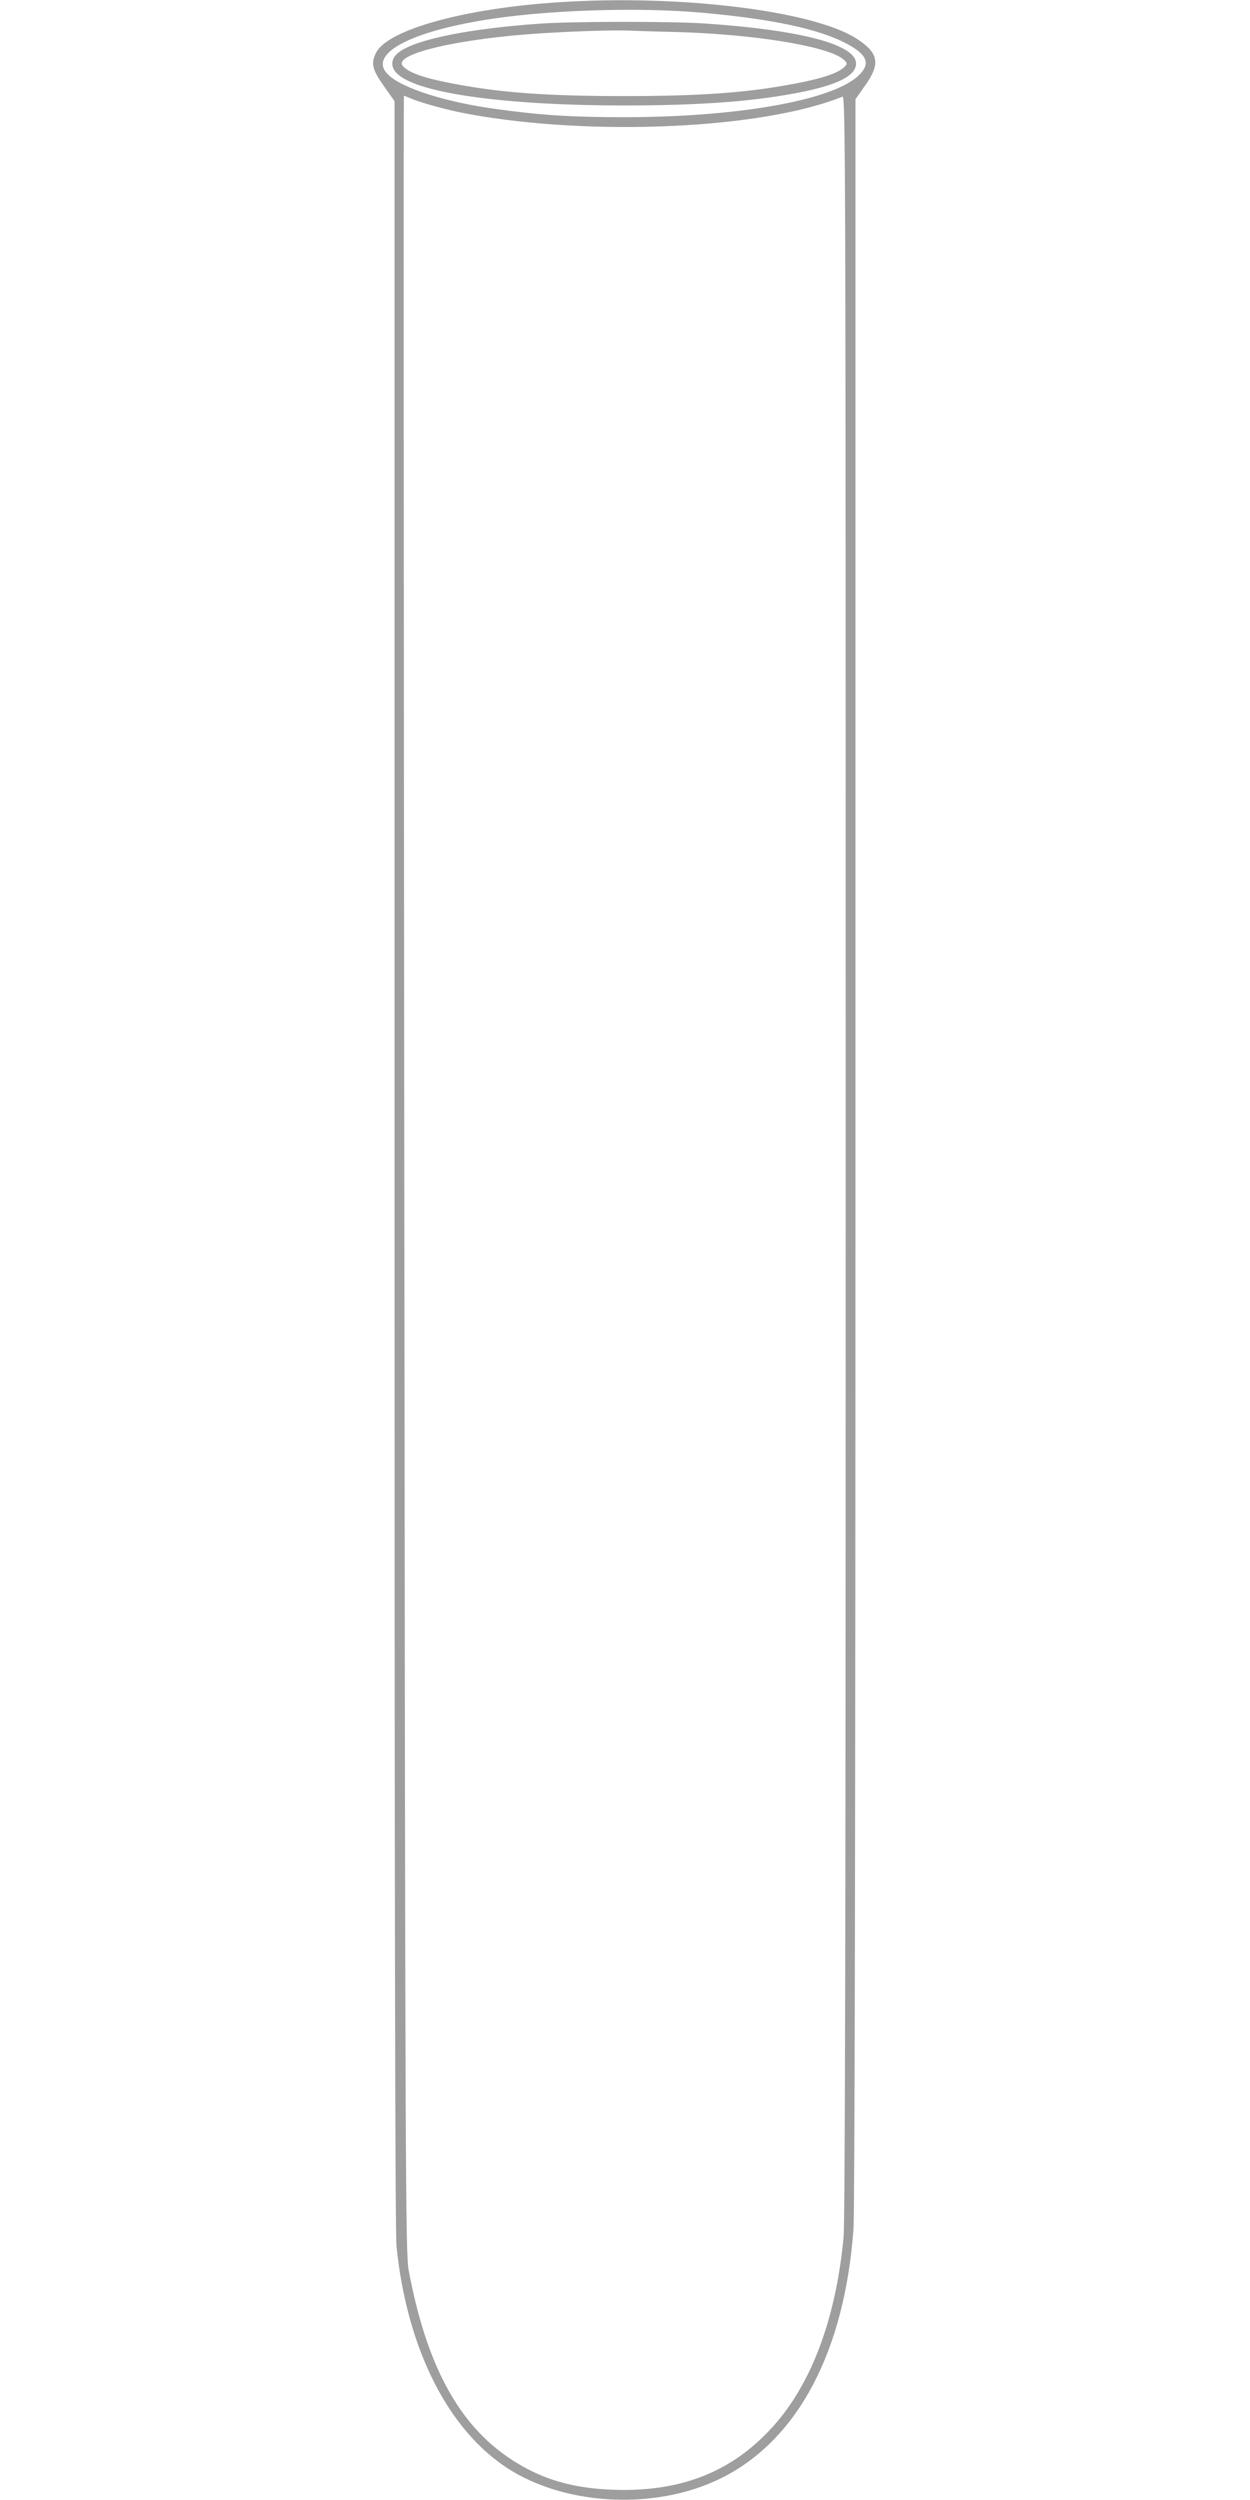
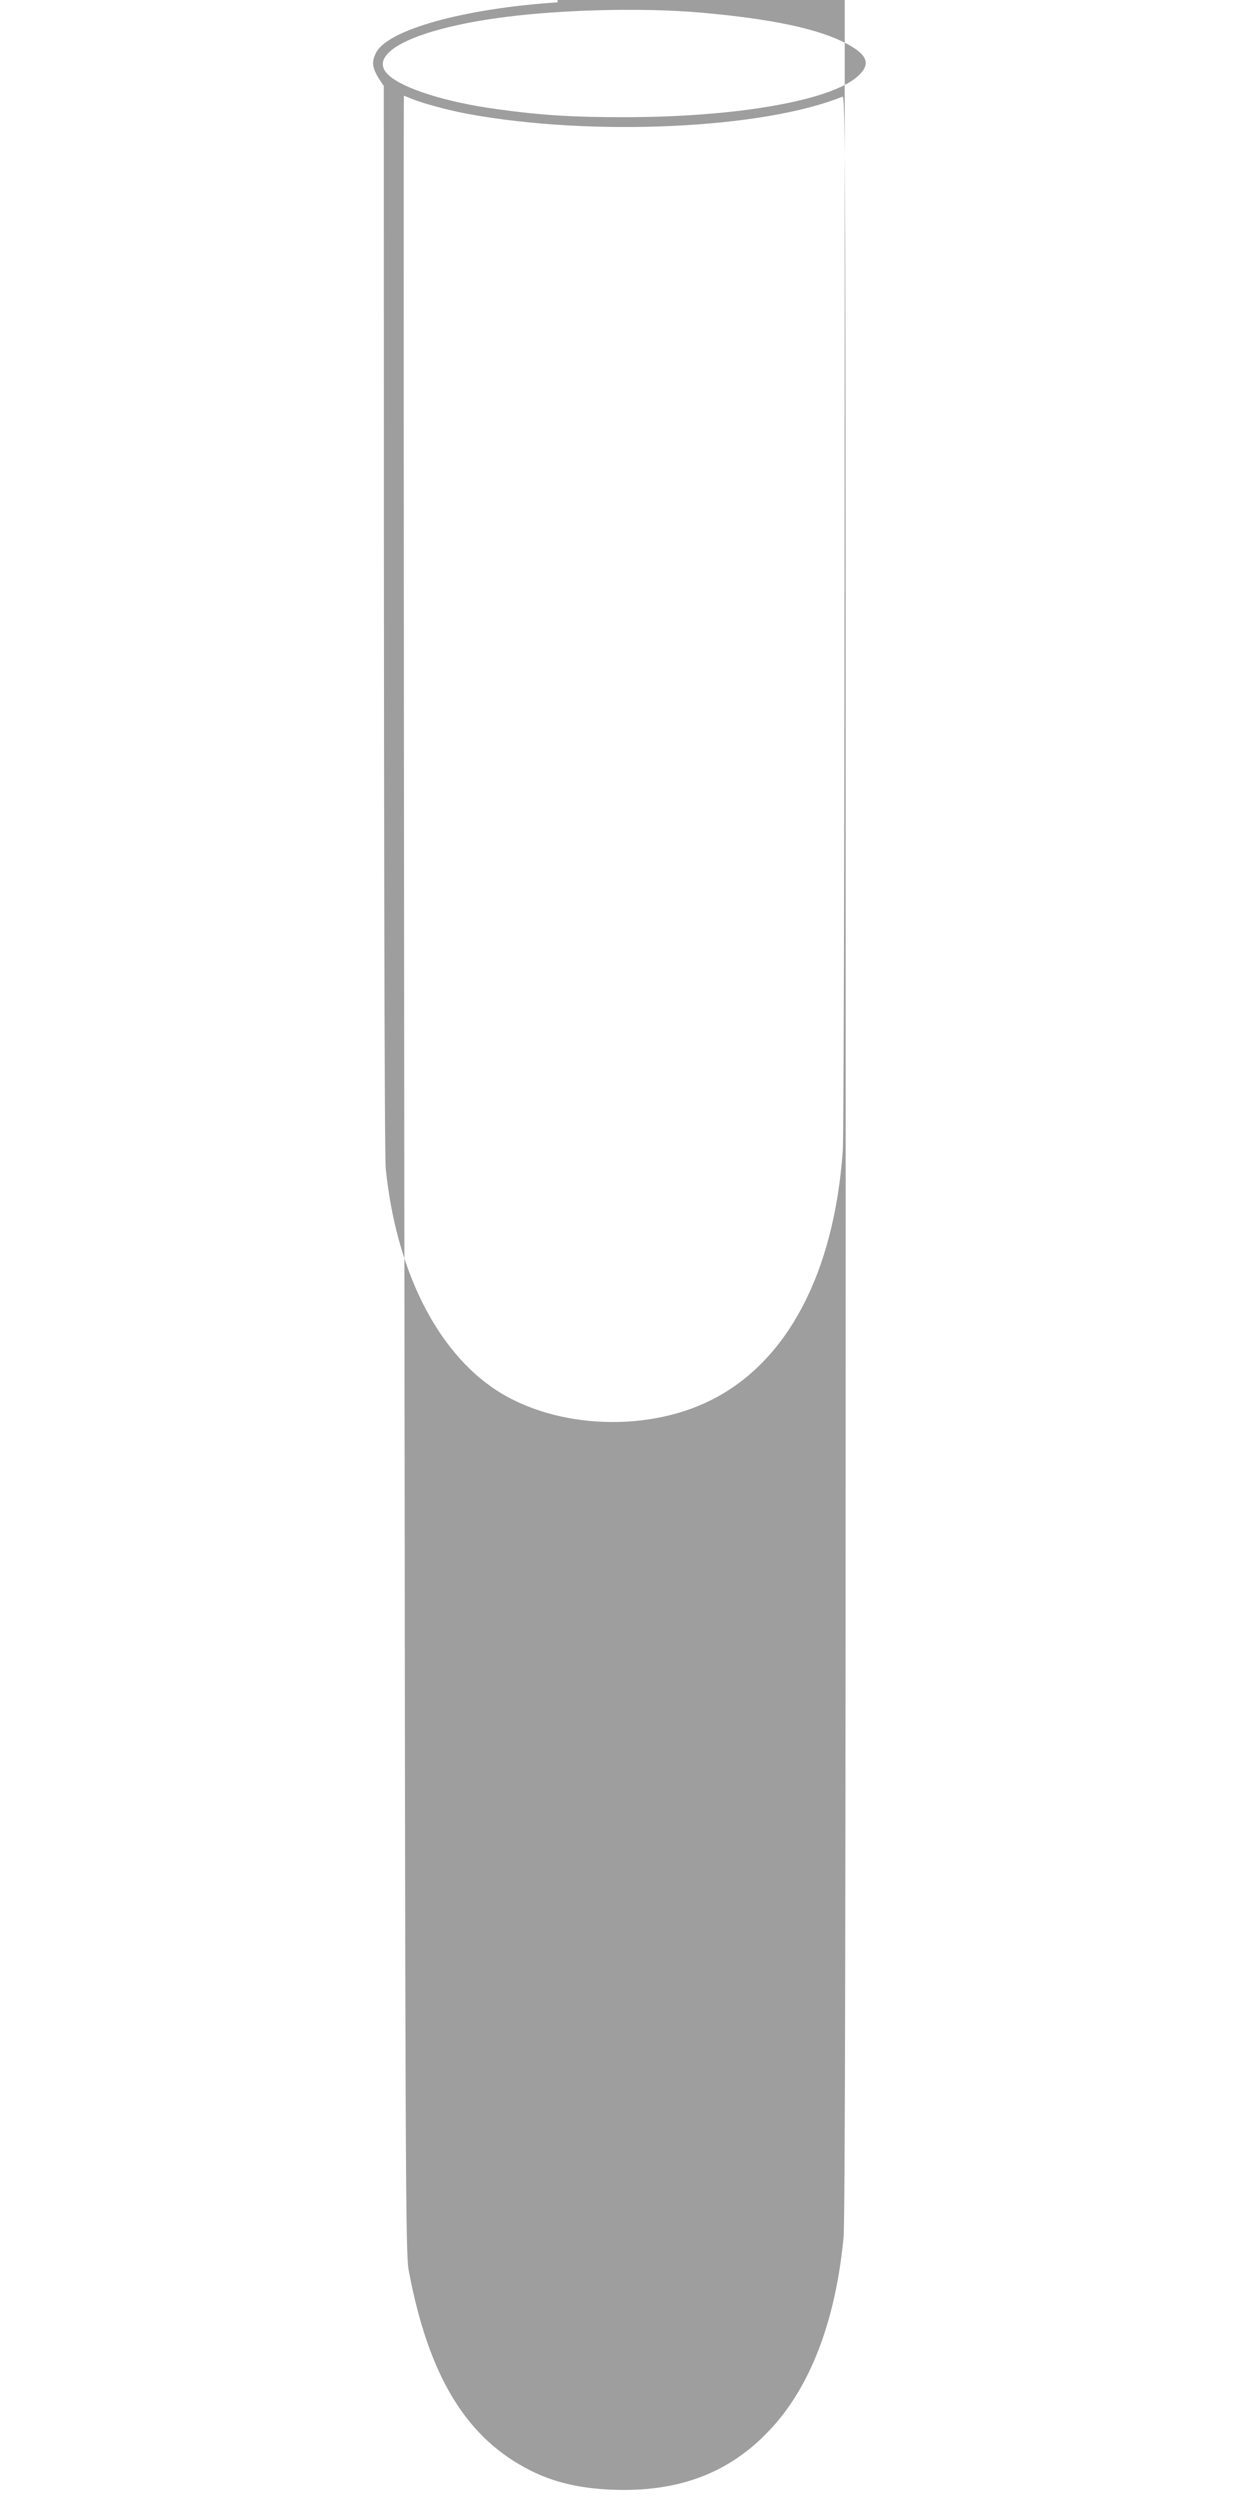
<svg xmlns="http://www.w3.org/2000/svg" version="1.0" width="640pt" height="1280pt" viewBox="0 0 640 1280" preserveAspectRatio="xMidYMid meet">
  <g transform="translate(0,1280) scale(0.1,-0.1)" fill="#9e9e9e" stroke="none">
-     <path d="M2855 12788 c-478 -31 -869 -140 -929 -257 -28 -54 -21 -86 39 -171 l55 -78 0 -5440 c0 -3708 3 -5473 10 -5543 51 -501 246 -907 537 -1115 297 -213 782 -244 1128 -71 390 195 630 648 675 1277 6 85 10 2118 10 5518 l0 5384 50 71 c79 111 69 166 -44 239 -223 144 -911 228 -1531 186z m738 -53 c359 -32 595 -82 739 -157 112 -59 129 -107 58 -170 -140 -124 -622 -208 -1195 -208 -267 0 -425 10 -649 41 -261 35 -485 106 -558 176 -111 106 116 226 541 288 306 45 752 58 1064 30z m-1485 -441 c55 -23 196 -61 292 -78 633 -116 1507 -76 1913 89 16 7 17 -255 17 -5422 0 -3741 -3 -5463 -11 -5539 -41 -430 -172 -770 -381 -989 -208 -220 -469 -317 -811 -302 -161 7 -291 38 -409 97 -330 165 -523 482 -625 1023 -17 86 -18 428 -23 5615 -3 3037 -4 5522 -2 5522 1 0 19 -7 40 -16z" />
-     <path d="M2765 12679 c-359 -25 -635 -80 -722 -146 -45 -33 -46 -80 -3 -116 114 -97 559 -157 1155 -157 404 0 682 22 920 71 182 38 268 84 268 144 0 97 -284 172 -778 205 -174 11 -666 11 -840 -1z m700 -43 c390 -11 765 -71 849 -137 22 -17 25 -24 15 -36 -33 -39 -130 -70 -325 -103 -215 -37 -446 -52 -809 -52 -363 0 -594 15 -809 52 -195 33 -292 64 -324 103 -51 61 292 141 718 167 182 11 373 17 450 13 25 -1 131 -5 235 -7z" />
+     <path d="M2855 12788 c-478 -31 -869 -140 -929 -257 -28 -54 -21 -86 39 -171 c0 -3708 3 -5473 10 -5543 51 -501 246 -907 537 -1115 297 -213 782 -244 1128 -71 390 195 630 648 675 1277 6 85 10 2118 10 5518 l0 5384 50 71 c79 111 69 166 -44 239 -223 144 -911 228 -1531 186z m738 -53 c359 -32 595 -82 739 -157 112 -59 129 -107 58 -170 -140 -124 -622 -208 -1195 -208 -267 0 -425 10 -649 41 -261 35 -485 106 -558 176 -111 106 116 226 541 288 306 45 752 58 1064 30z m-1485 -441 c55 -23 196 -61 292 -78 633 -116 1507 -76 1913 89 16 7 17 -255 17 -5422 0 -3741 -3 -5463 -11 -5539 -41 -430 -172 -770 -381 -989 -208 -220 -469 -317 -811 -302 -161 7 -291 38 -409 97 -330 165 -523 482 -625 1023 -17 86 -18 428 -23 5615 -3 3037 -4 5522 -2 5522 1 0 19 -7 40 -16z" />
  </g>
</svg>